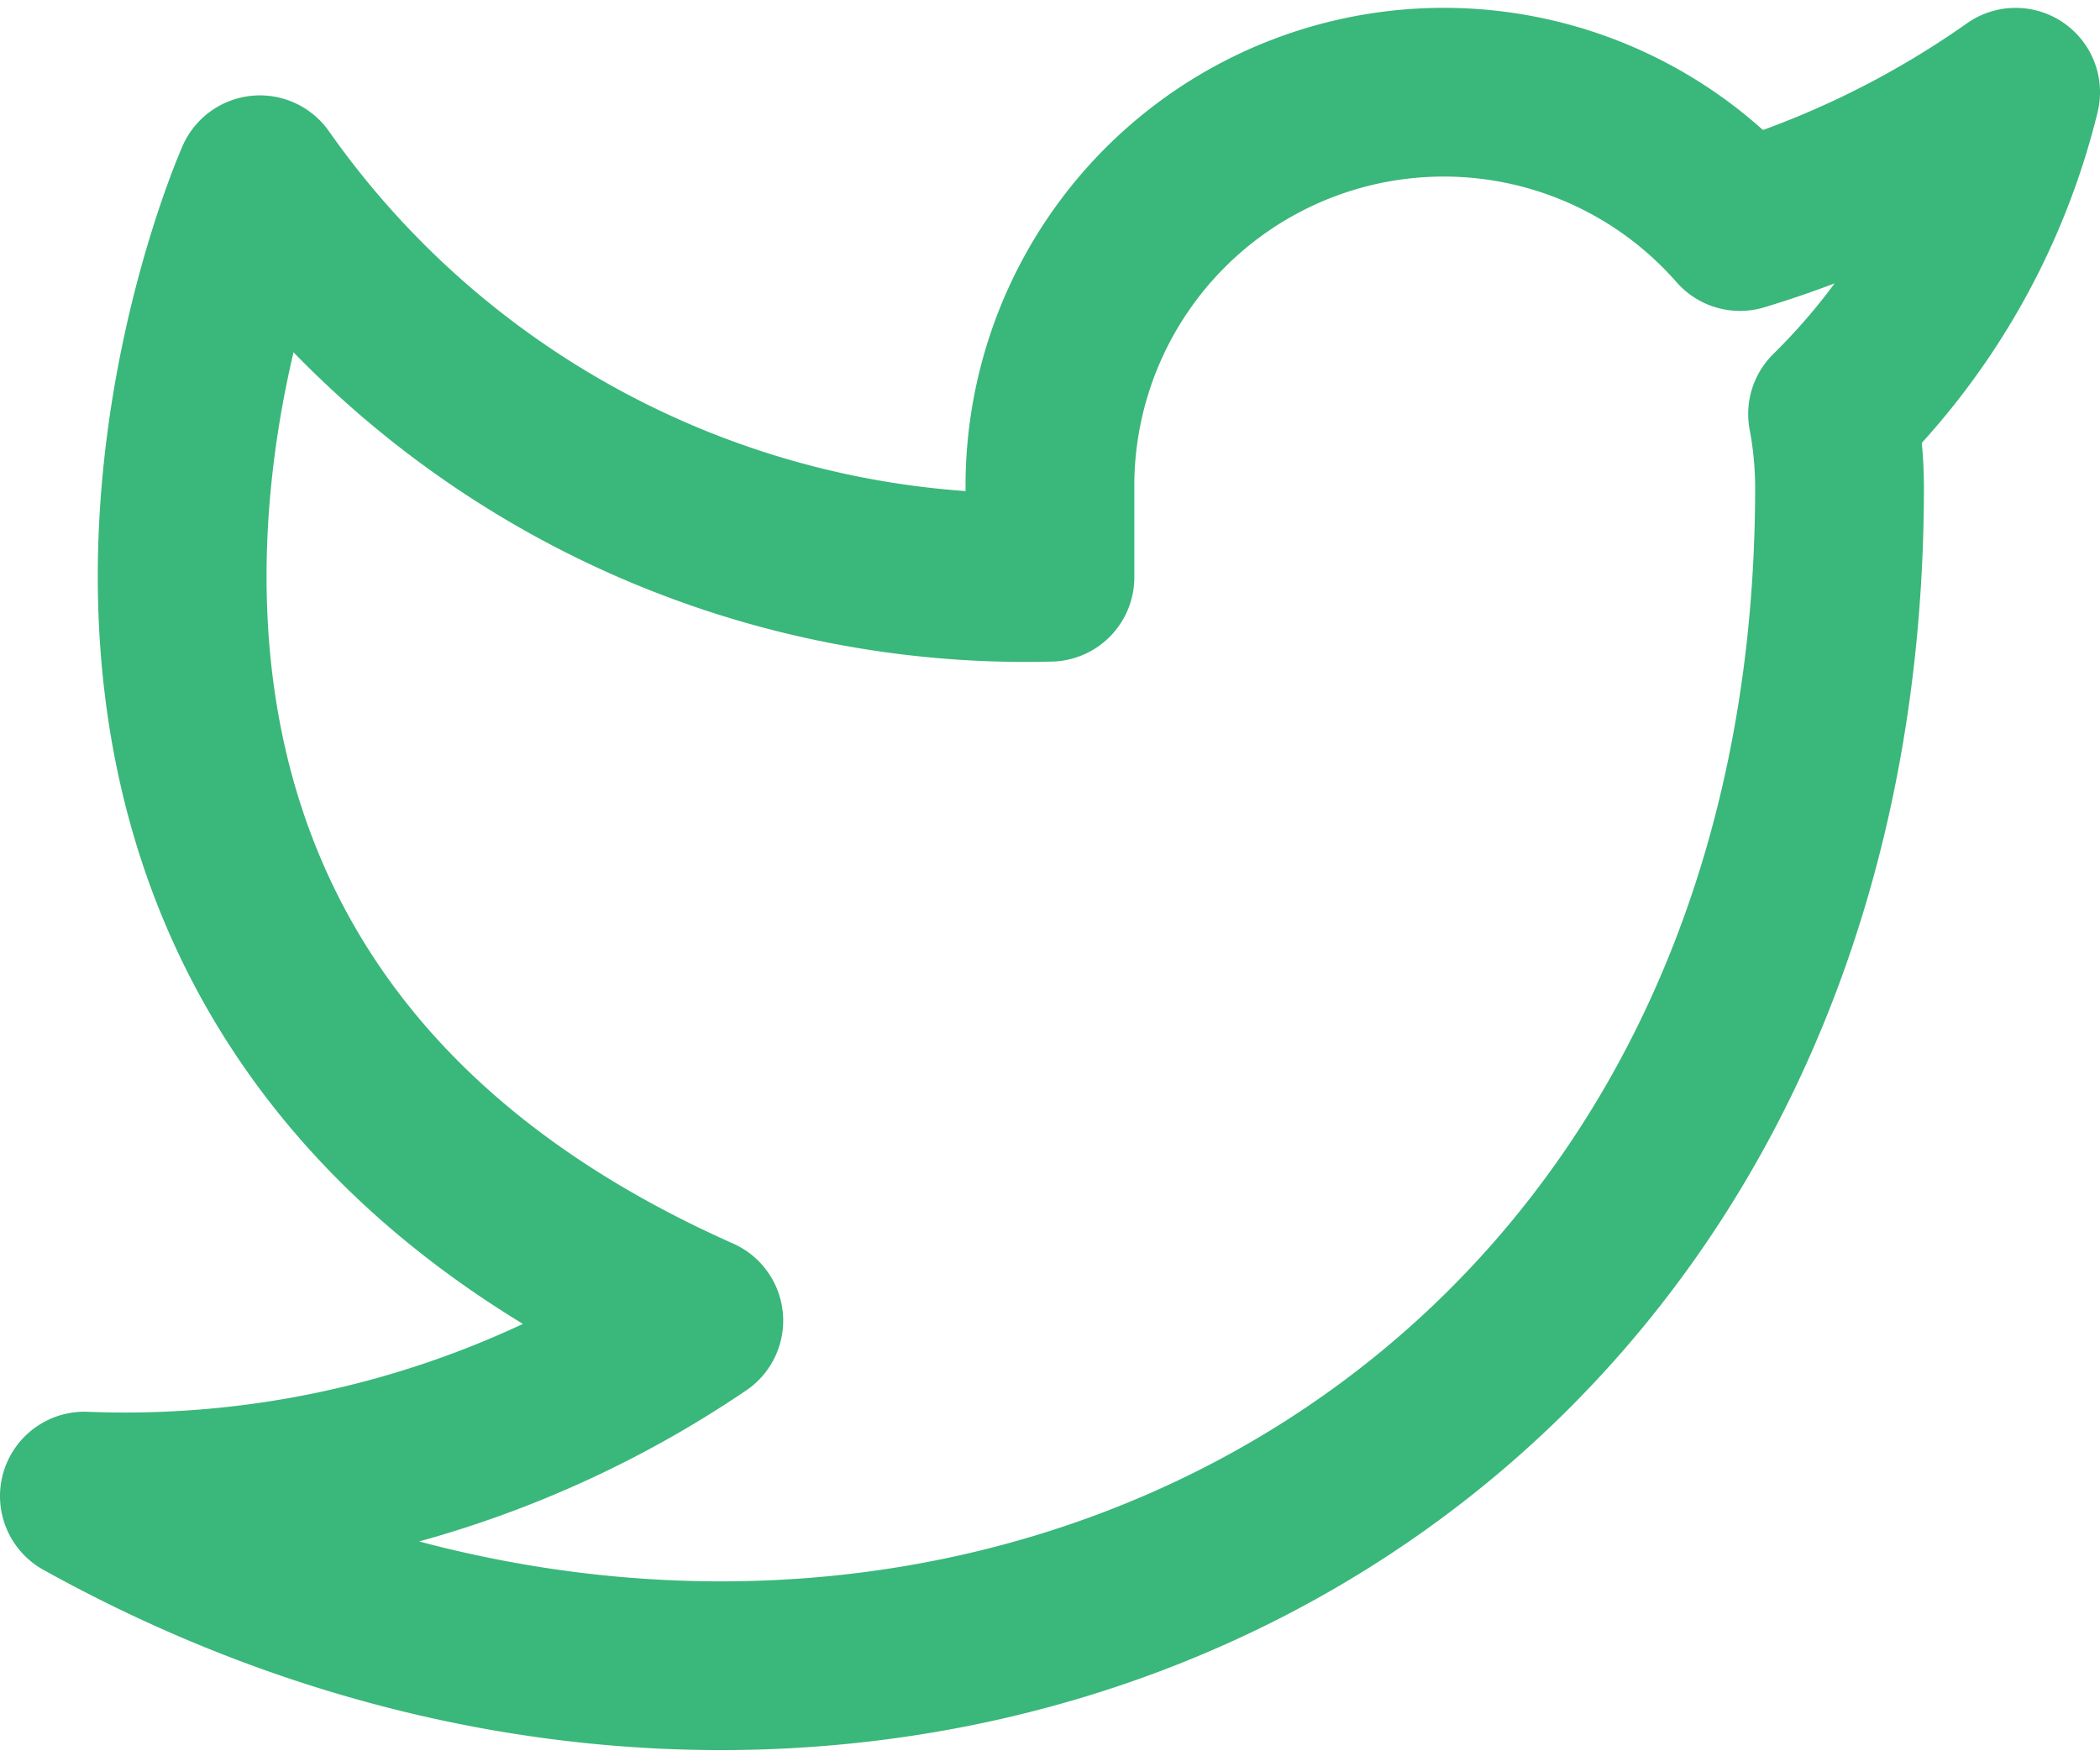
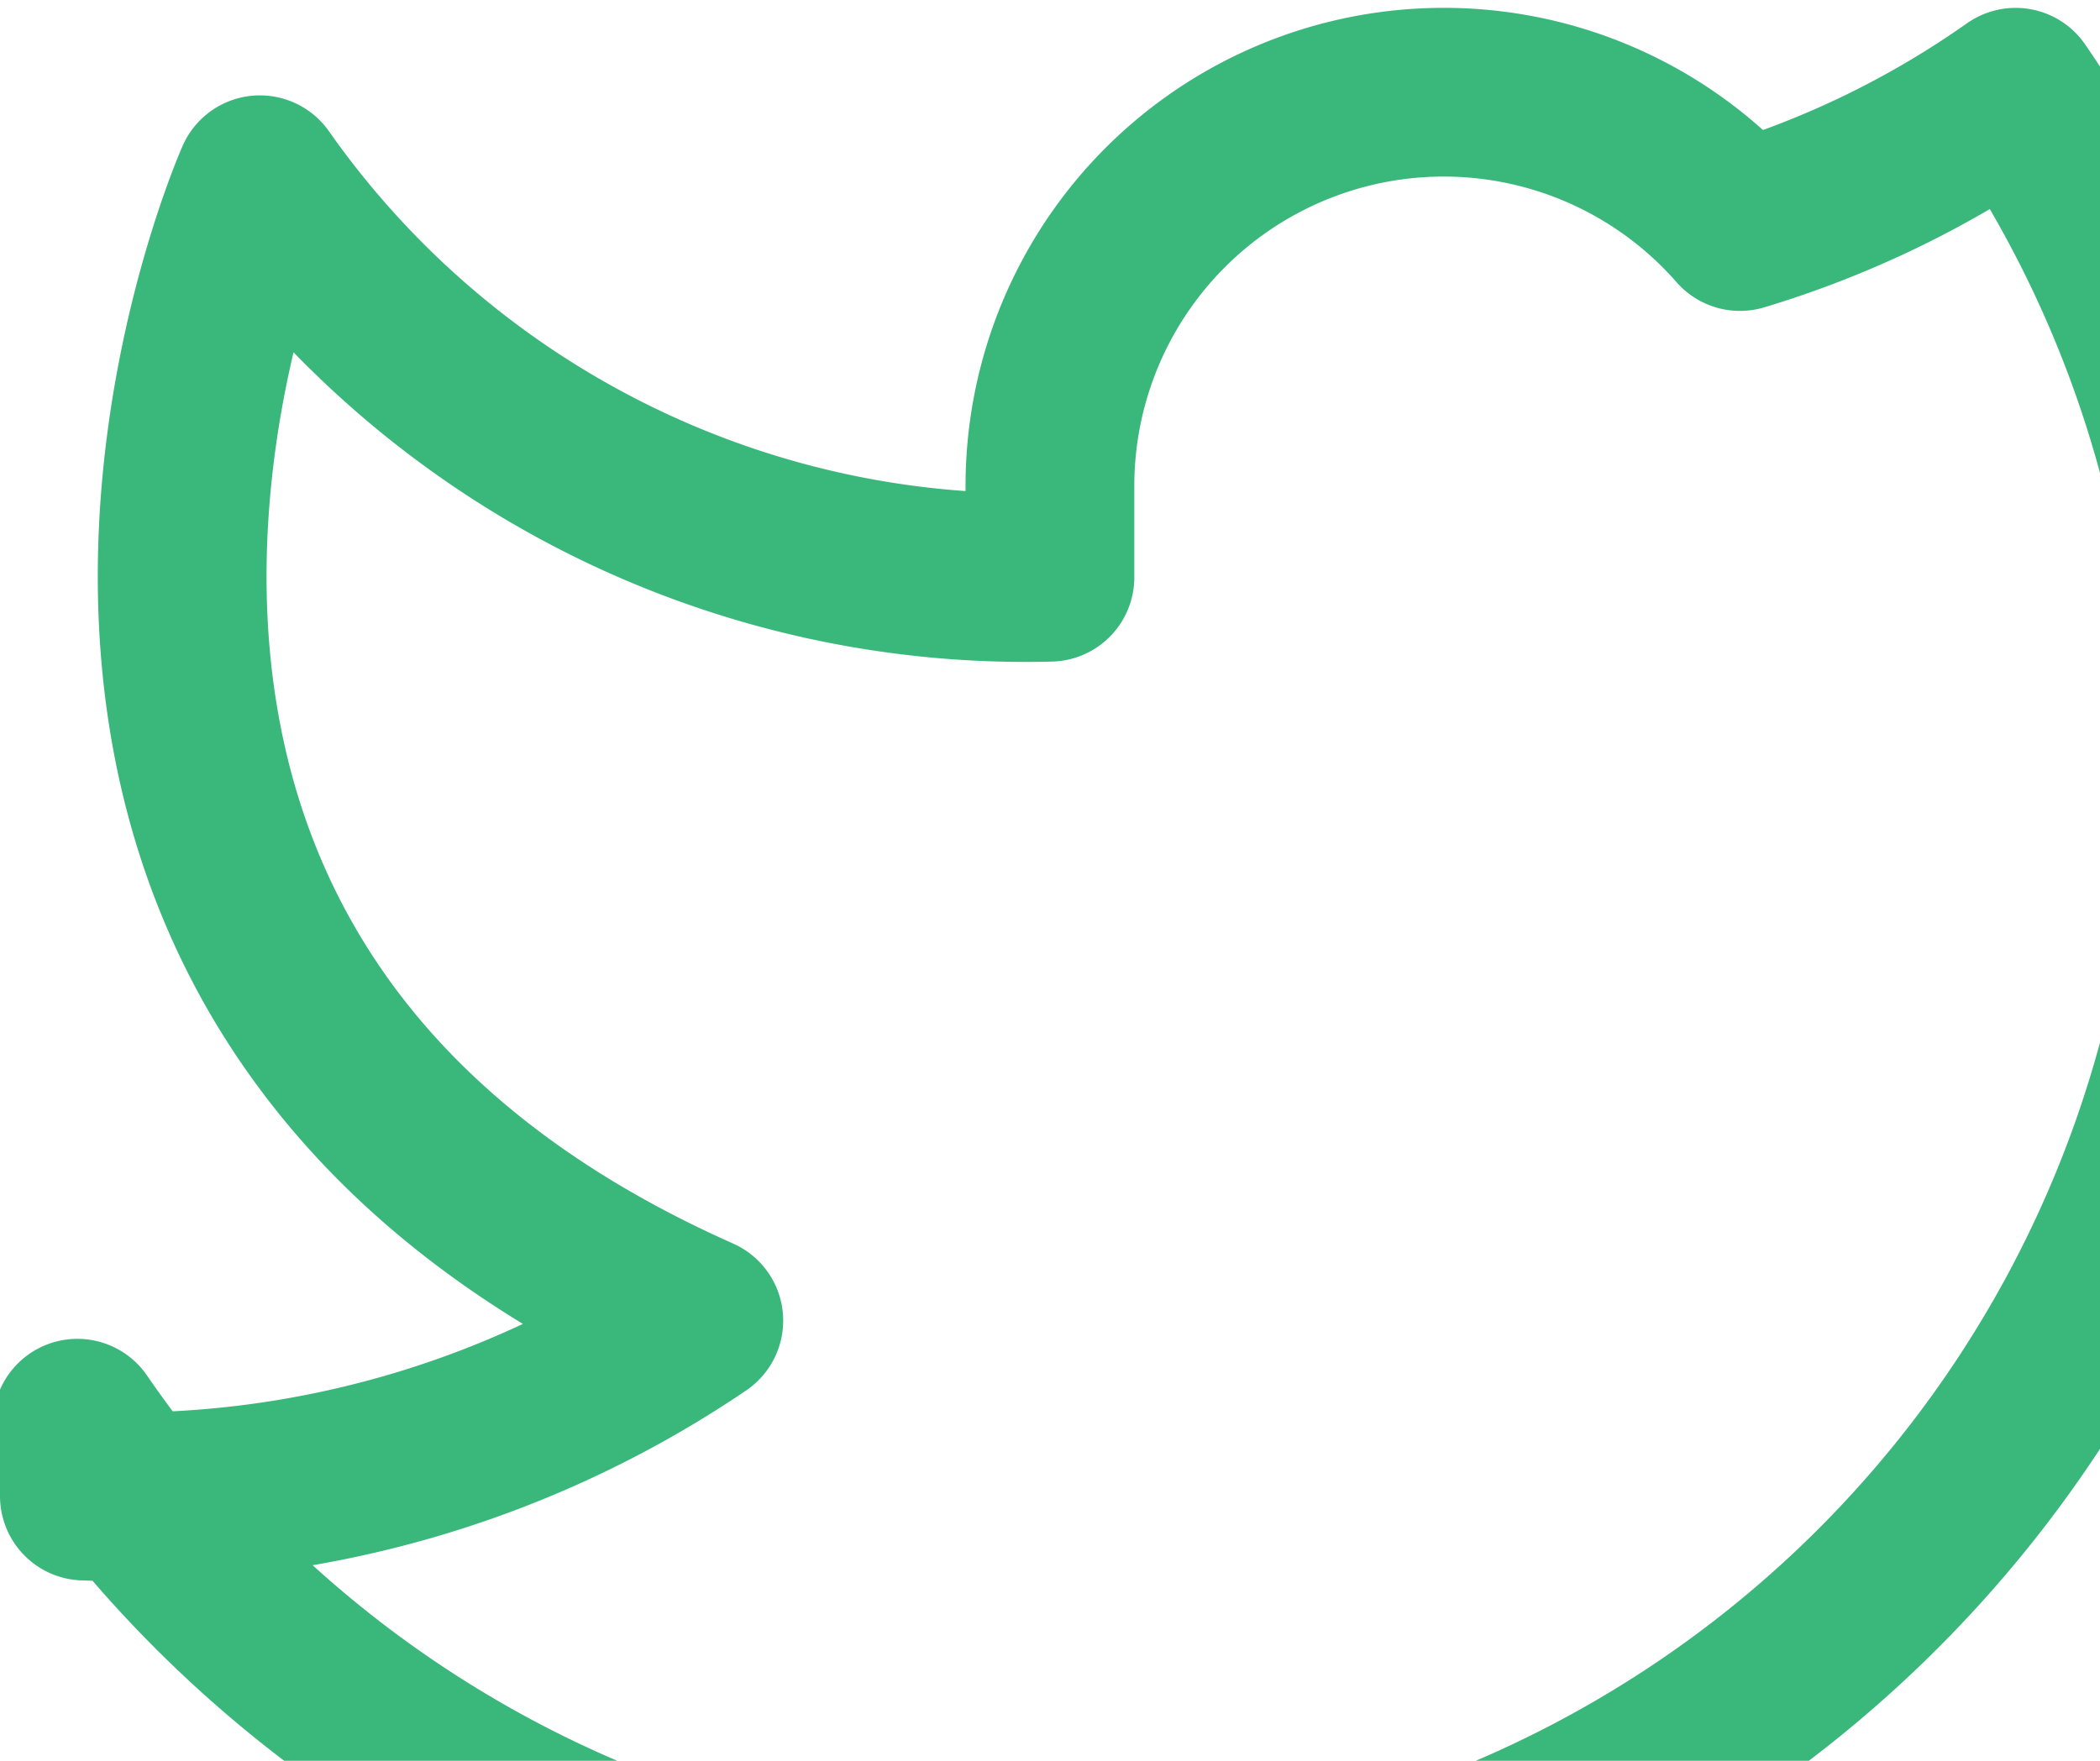
<svg xmlns="http://www.w3.org/2000/svg" width="18.665" height="15.654" viewBox="0 0 18.665 15.654">
-   <path id="logo-twitter" d="M18.165,3a8.5,8.5,0,0,1-2.45,1.194A3.5,3.5,0,0,0,9.582,6.532v.78A8.317,8.317,0,0,1,2.56,3.778S-.56,10.8,6.461,13.921A9.082,9.082,0,0,1,1,15.481c7.022,3.9,15.6,0,15.6-8.972a3.511,3.511,0,0,0-.062-.648A6.023,6.023,0,0,0,18.165,3Z" transform="translate(-0.25 -2.18)" fill="none" stroke="#3ab77a" stroke-linecap="round" stroke-linejoin="round" stroke-width="1.5" />
+   <path id="logo-twitter" d="M18.165,3a8.5,8.5,0,0,1-2.45,1.194A3.5,3.5,0,0,0,9.582,6.532v.78A8.317,8.317,0,0,1,2.56,3.778S-.56,10.8,6.461,13.921A9.082,9.082,0,0,1,1,15.481a3.511,3.511,0,0,0-.062-.648A6.023,6.023,0,0,0,18.165,3Z" transform="translate(-0.25 -2.18)" fill="none" stroke="#3ab77a" stroke-linecap="round" stroke-linejoin="round" stroke-width="1.5" />
</svg>